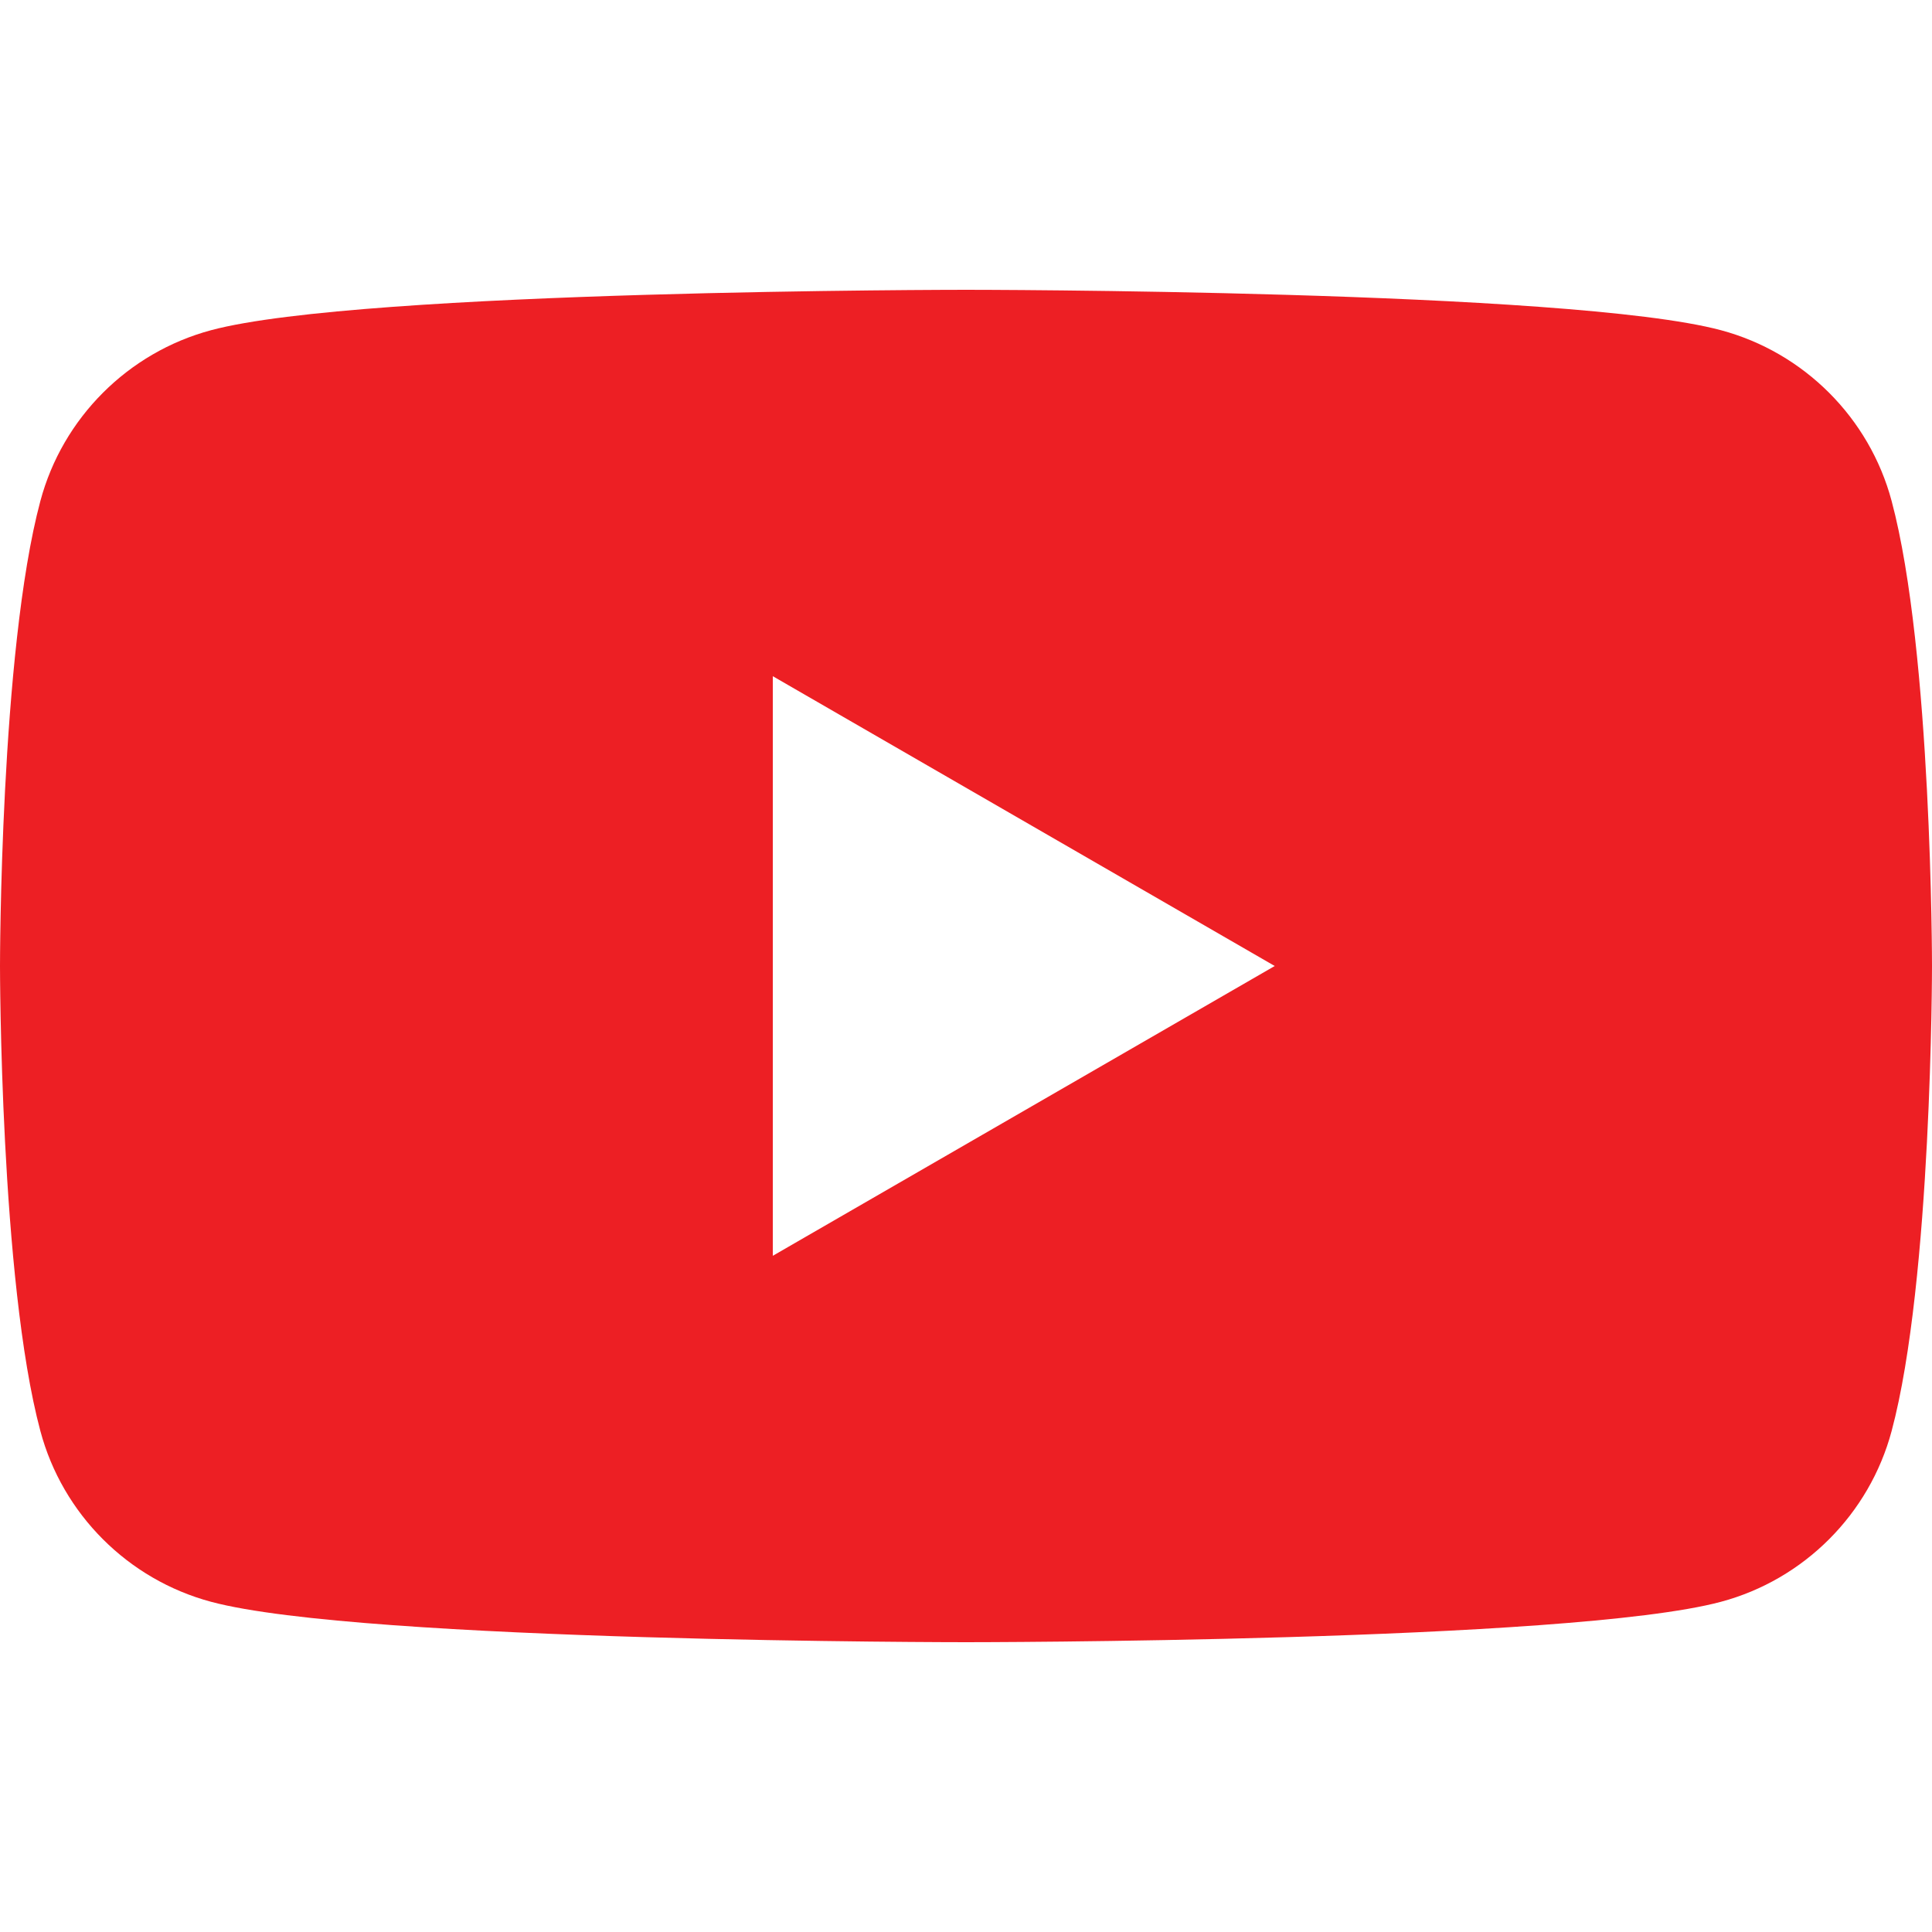
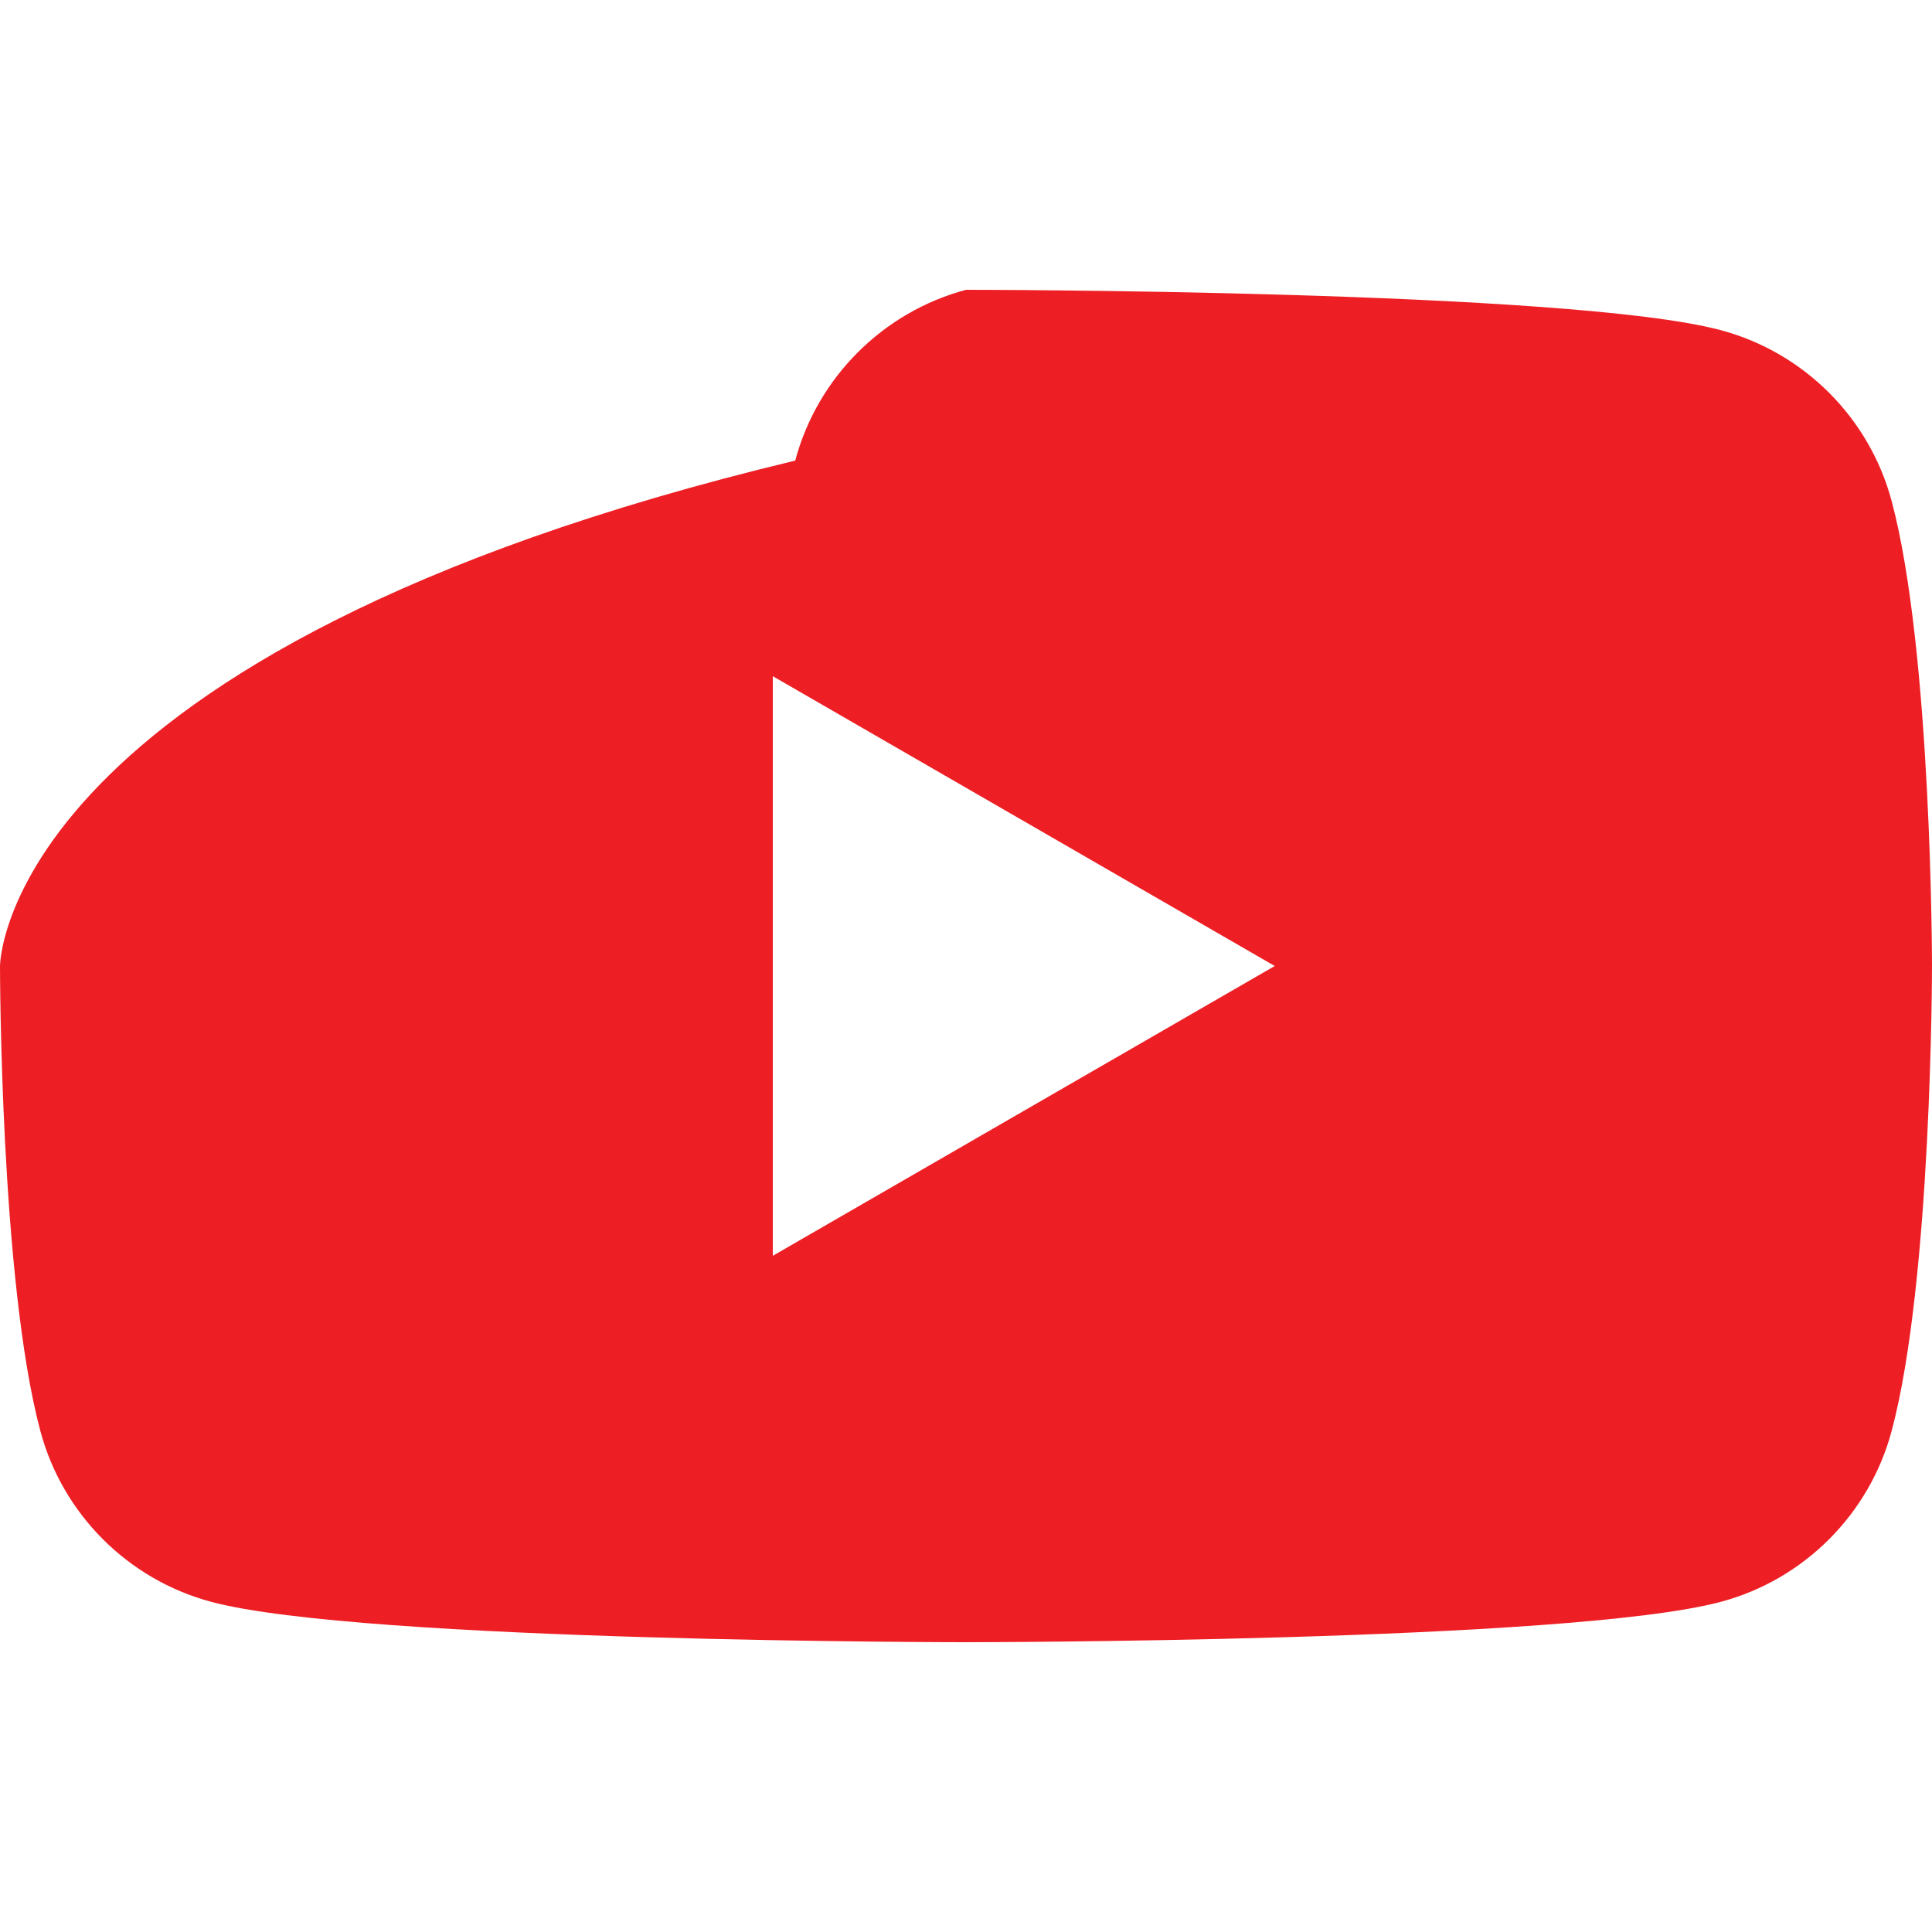
<svg xmlns="http://www.w3.org/2000/svg" version="1.1" id="Calque_1" x="0px" y="0px" viewBox="0 0 2000 2000" style="enable-background:new 0 0 2000 2000;" xml:space="preserve">
  <style type="text/css">
	.st0{fill:#ED1F24;}
</style>
-   <path class="st0" d="M1958.2,518.6L1958.2,518.6c-23-86.1-90.8-153.8-176.8-176.8C1625.4,300,1000,300,1000,300s-625.4,0-781.4,41.8  c-86,23-153.8,90.8-176.8,176.8C0,674.6,0,1000,0,1000s0,325.4,41.8,481.4c23,86.1,90.8,153.8,176.8,176.8  c156,41.8,781.4,41.8,781.4,41.8s625.4,0,781.4-41.8c86.1-23,153.8-90.8,176.8-176.8c41.8-156,41.8-481.4,41.8-481.4  S2000,674.6,1958.2,518.6z M800,1300L800,1300L800,1300L800,1300V700l519.6,300L800,1300z" />
+   <path class="st0" d="M1958.2,518.6L1958.2,518.6c-23-86.1-90.8-153.8-176.8-176.8C1625.4,300,1000,300,1000,300c-86,23-153.8,90.8-176.8,176.8C0,674.6,0,1000,0,1000s0,325.4,41.8,481.4c23,86.1,90.8,153.8,176.8,176.8  c156,41.8,781.4,41.8,781.4,41.8s625.4,0,781.4-41.8c86.1-23,153.8-90.8,176.8-176.8c41.8-156,41.8-481.4,41.8-481.4  S2000,674.6,1958.2,518.6z M800,1300L800,1300L800,1300L800,1300V700l519.6,300L800,1300z" />
</svg>